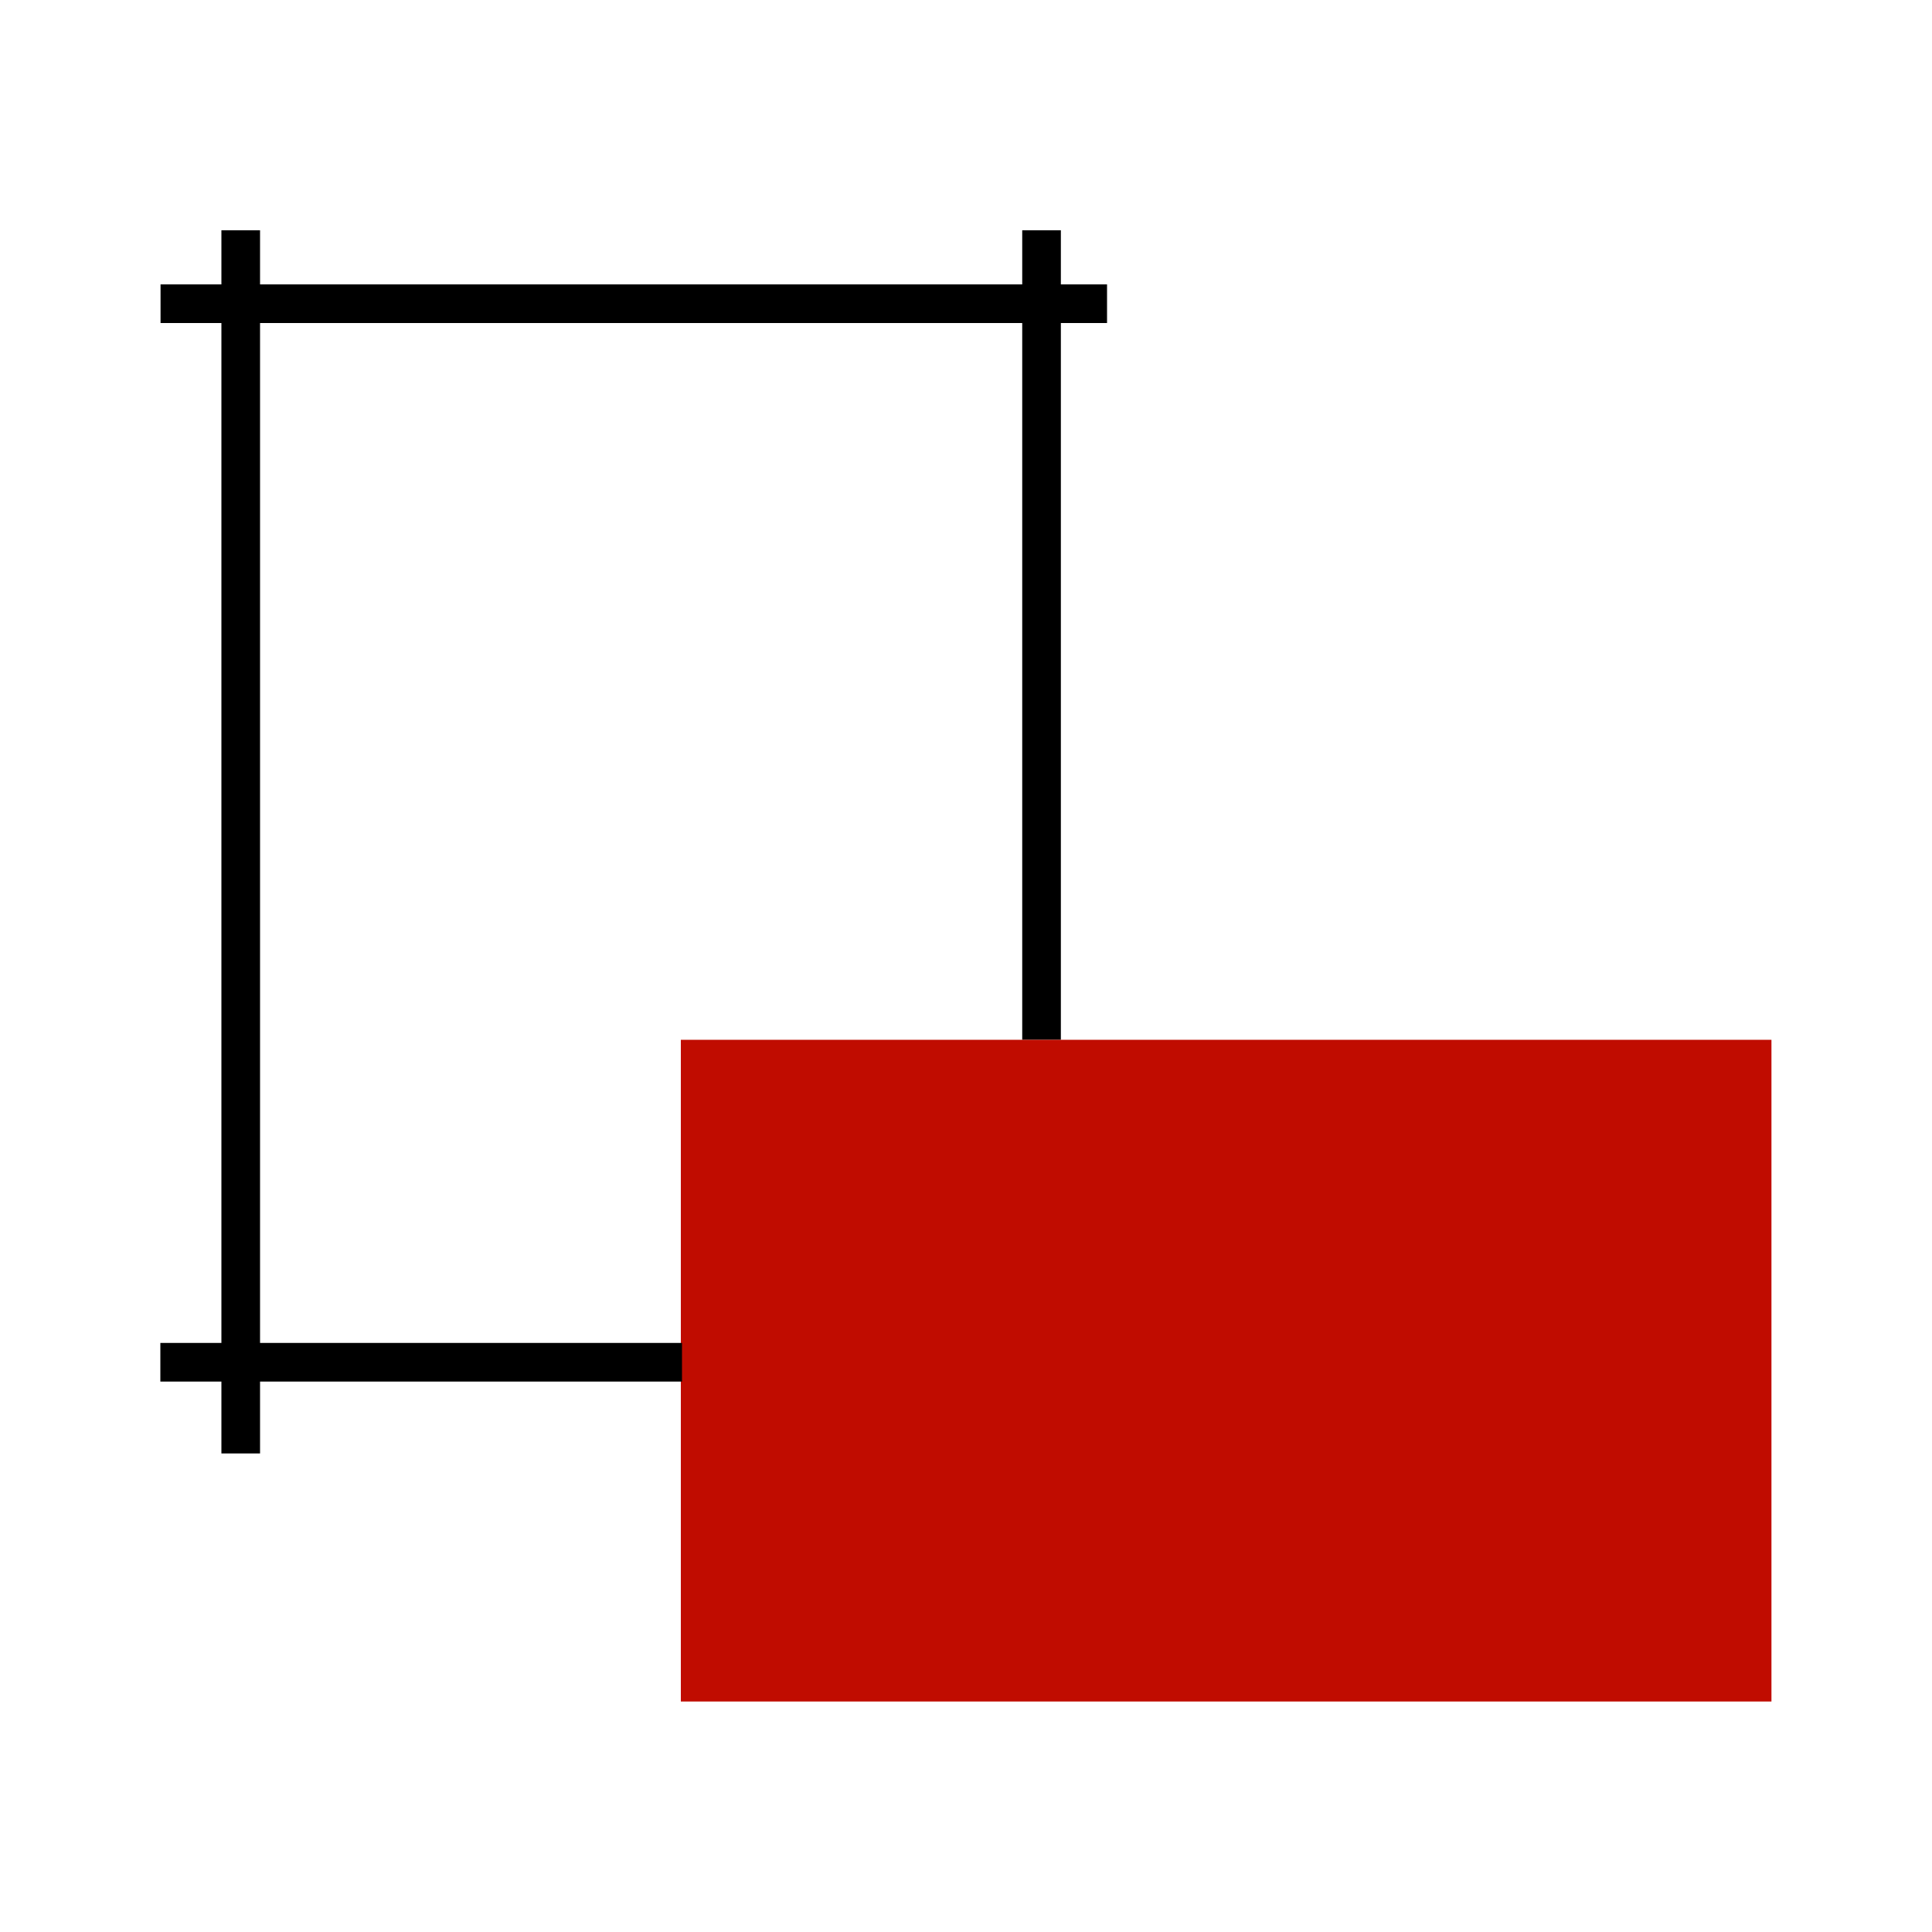
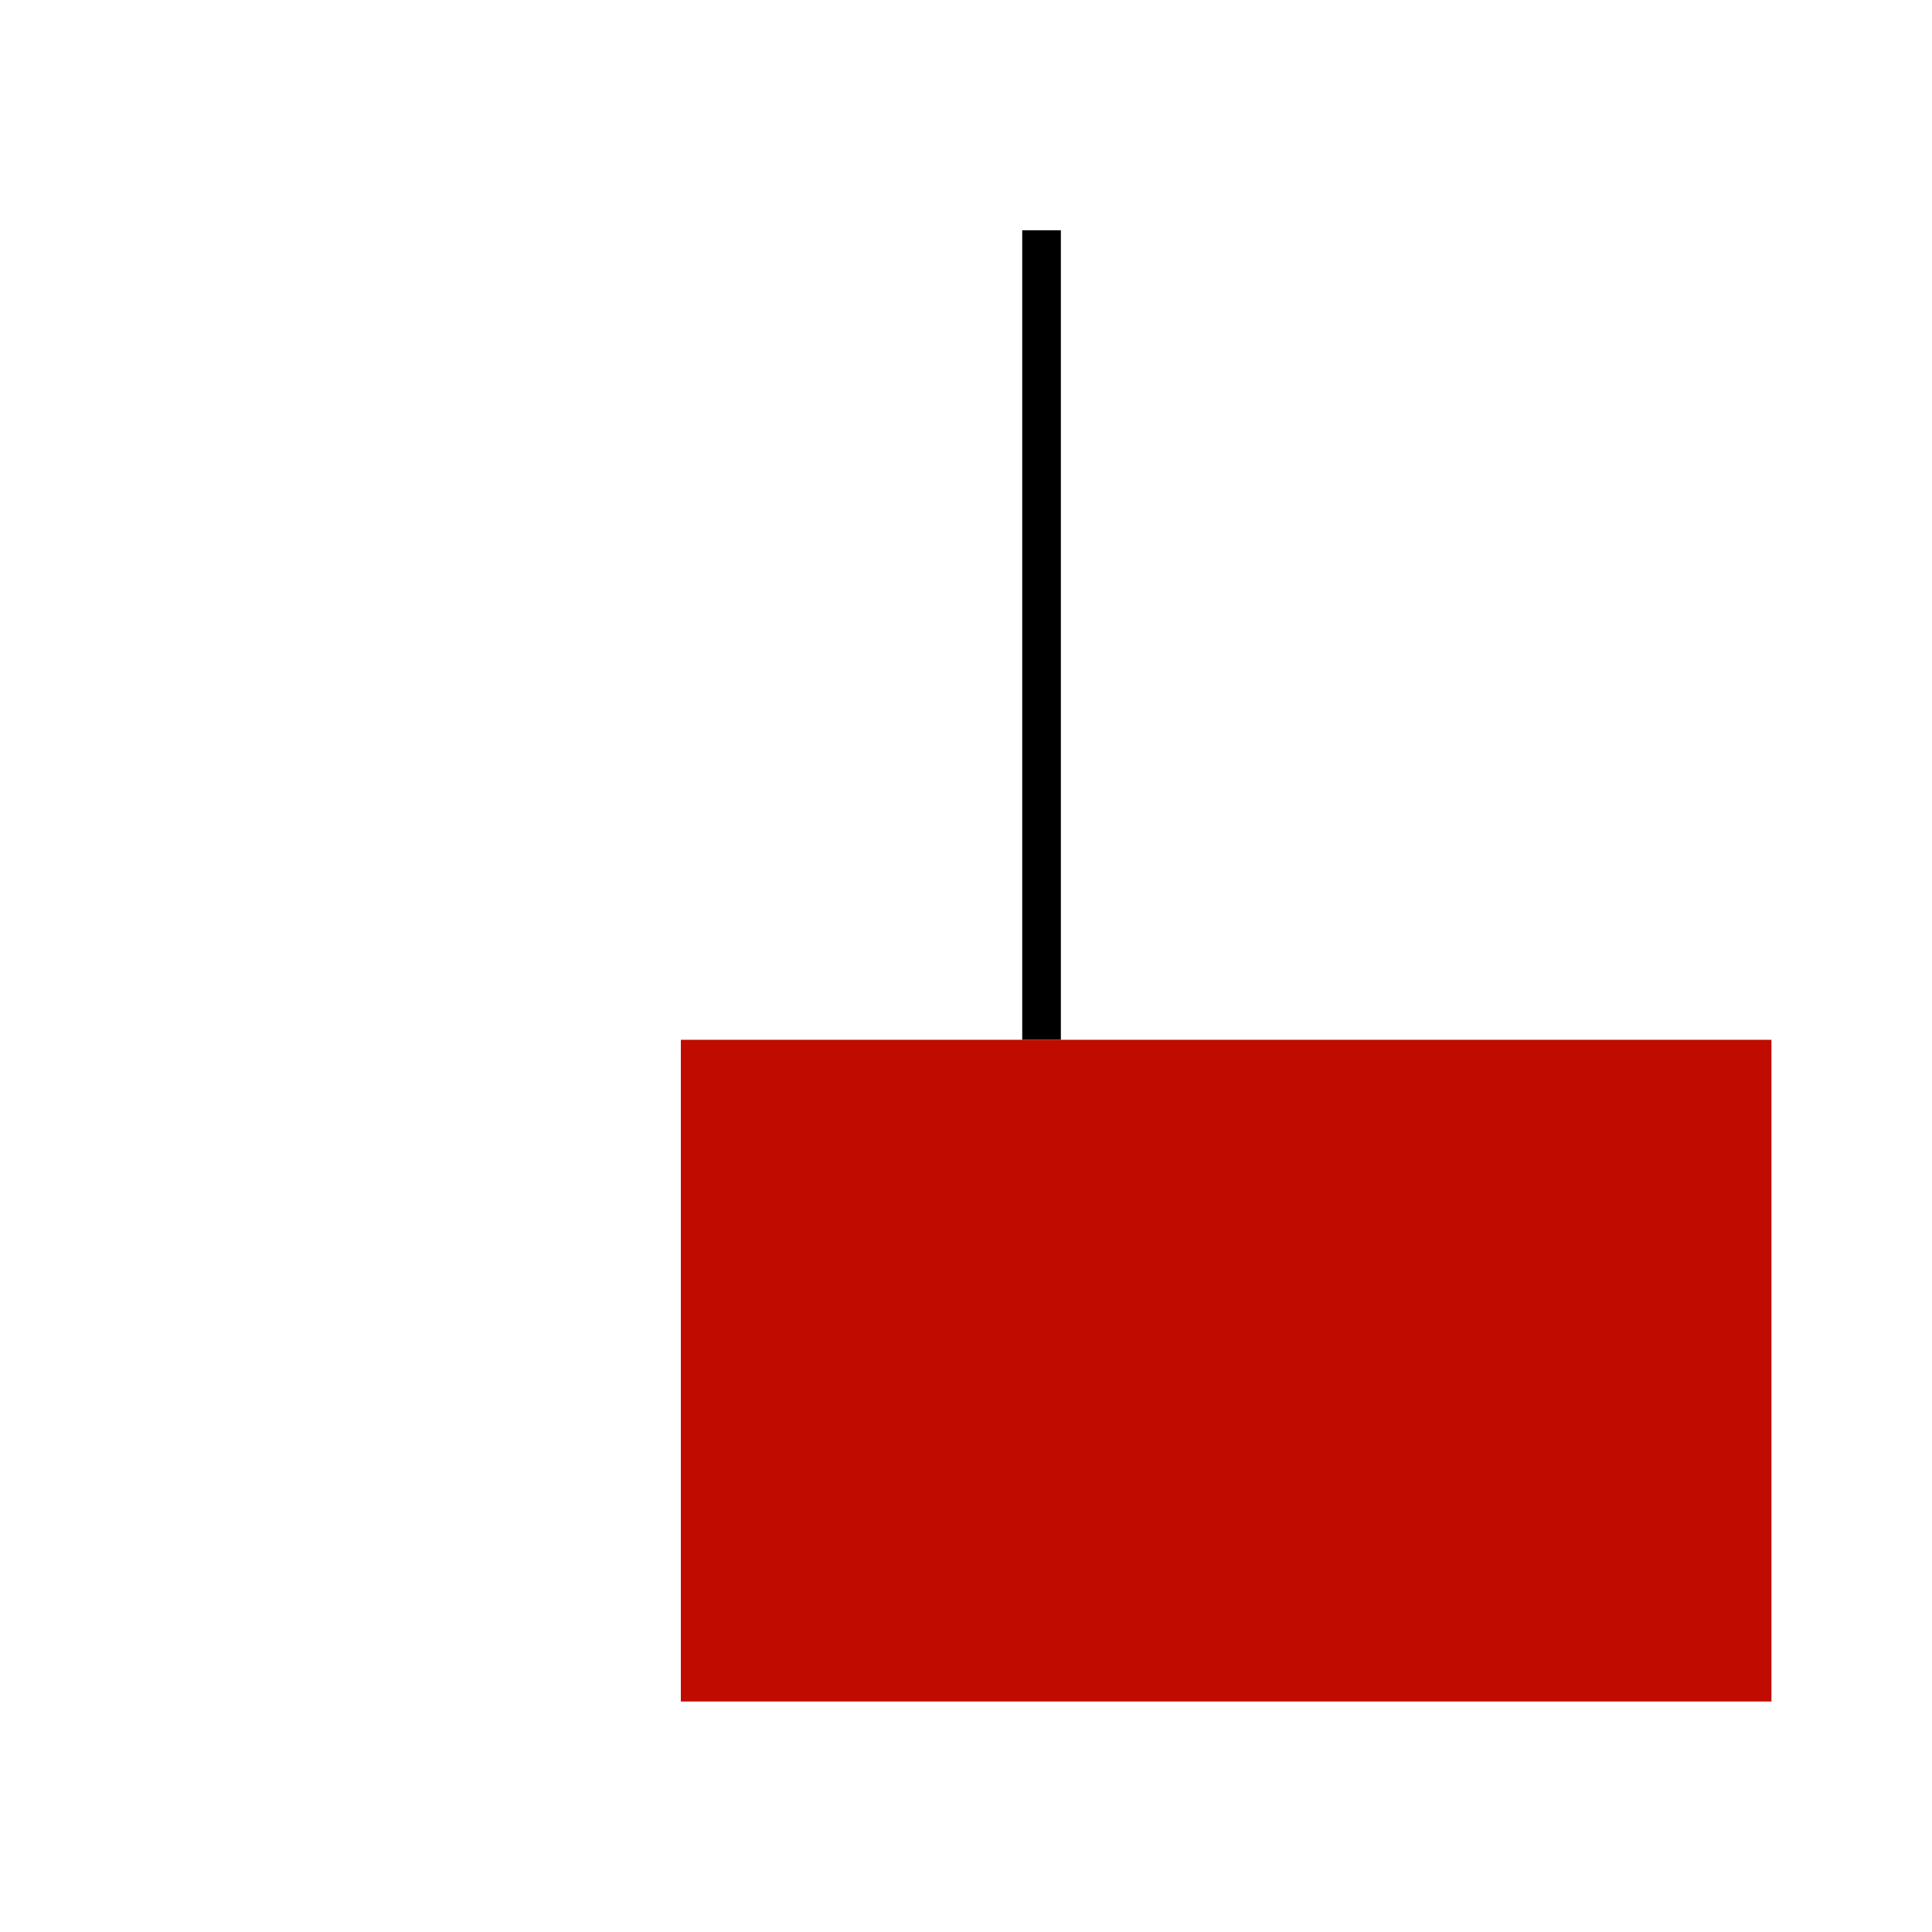
<svg xmlns="http://www.w3.org/2000/svg" id="horizontal-vertical" viewBox="0 0 100 100">
  <defs>
    <style>
      .cls-1 {
        fill: none;
        stroke: #000;
        stroke-miterlimit: 10;
        stroke-width: 2px;
      }

      .cls-2 {
        fill: #c00c00;
        stroke-width: 0px;
      }
    </style>
  </defs>
-   <line class="cls-1" x1="12.46" y1="75.23" x2="12.46" y2="11.92" />
  <line class="cls-1" x1="53.91" y1="11.92" x2="53.91" y2="53.82" />
  <rect class="cls-2" x="35.24" y="53.82" width="56.45" height="34.25" />
-   <line class="cls-1" x1="8.31" y1="15.72" x2="57.3" y2="15.72" />
-   <line class="cls-1" x1="8.3" y1="70.51" x2="35.3" y2="70.51" />
</svg>